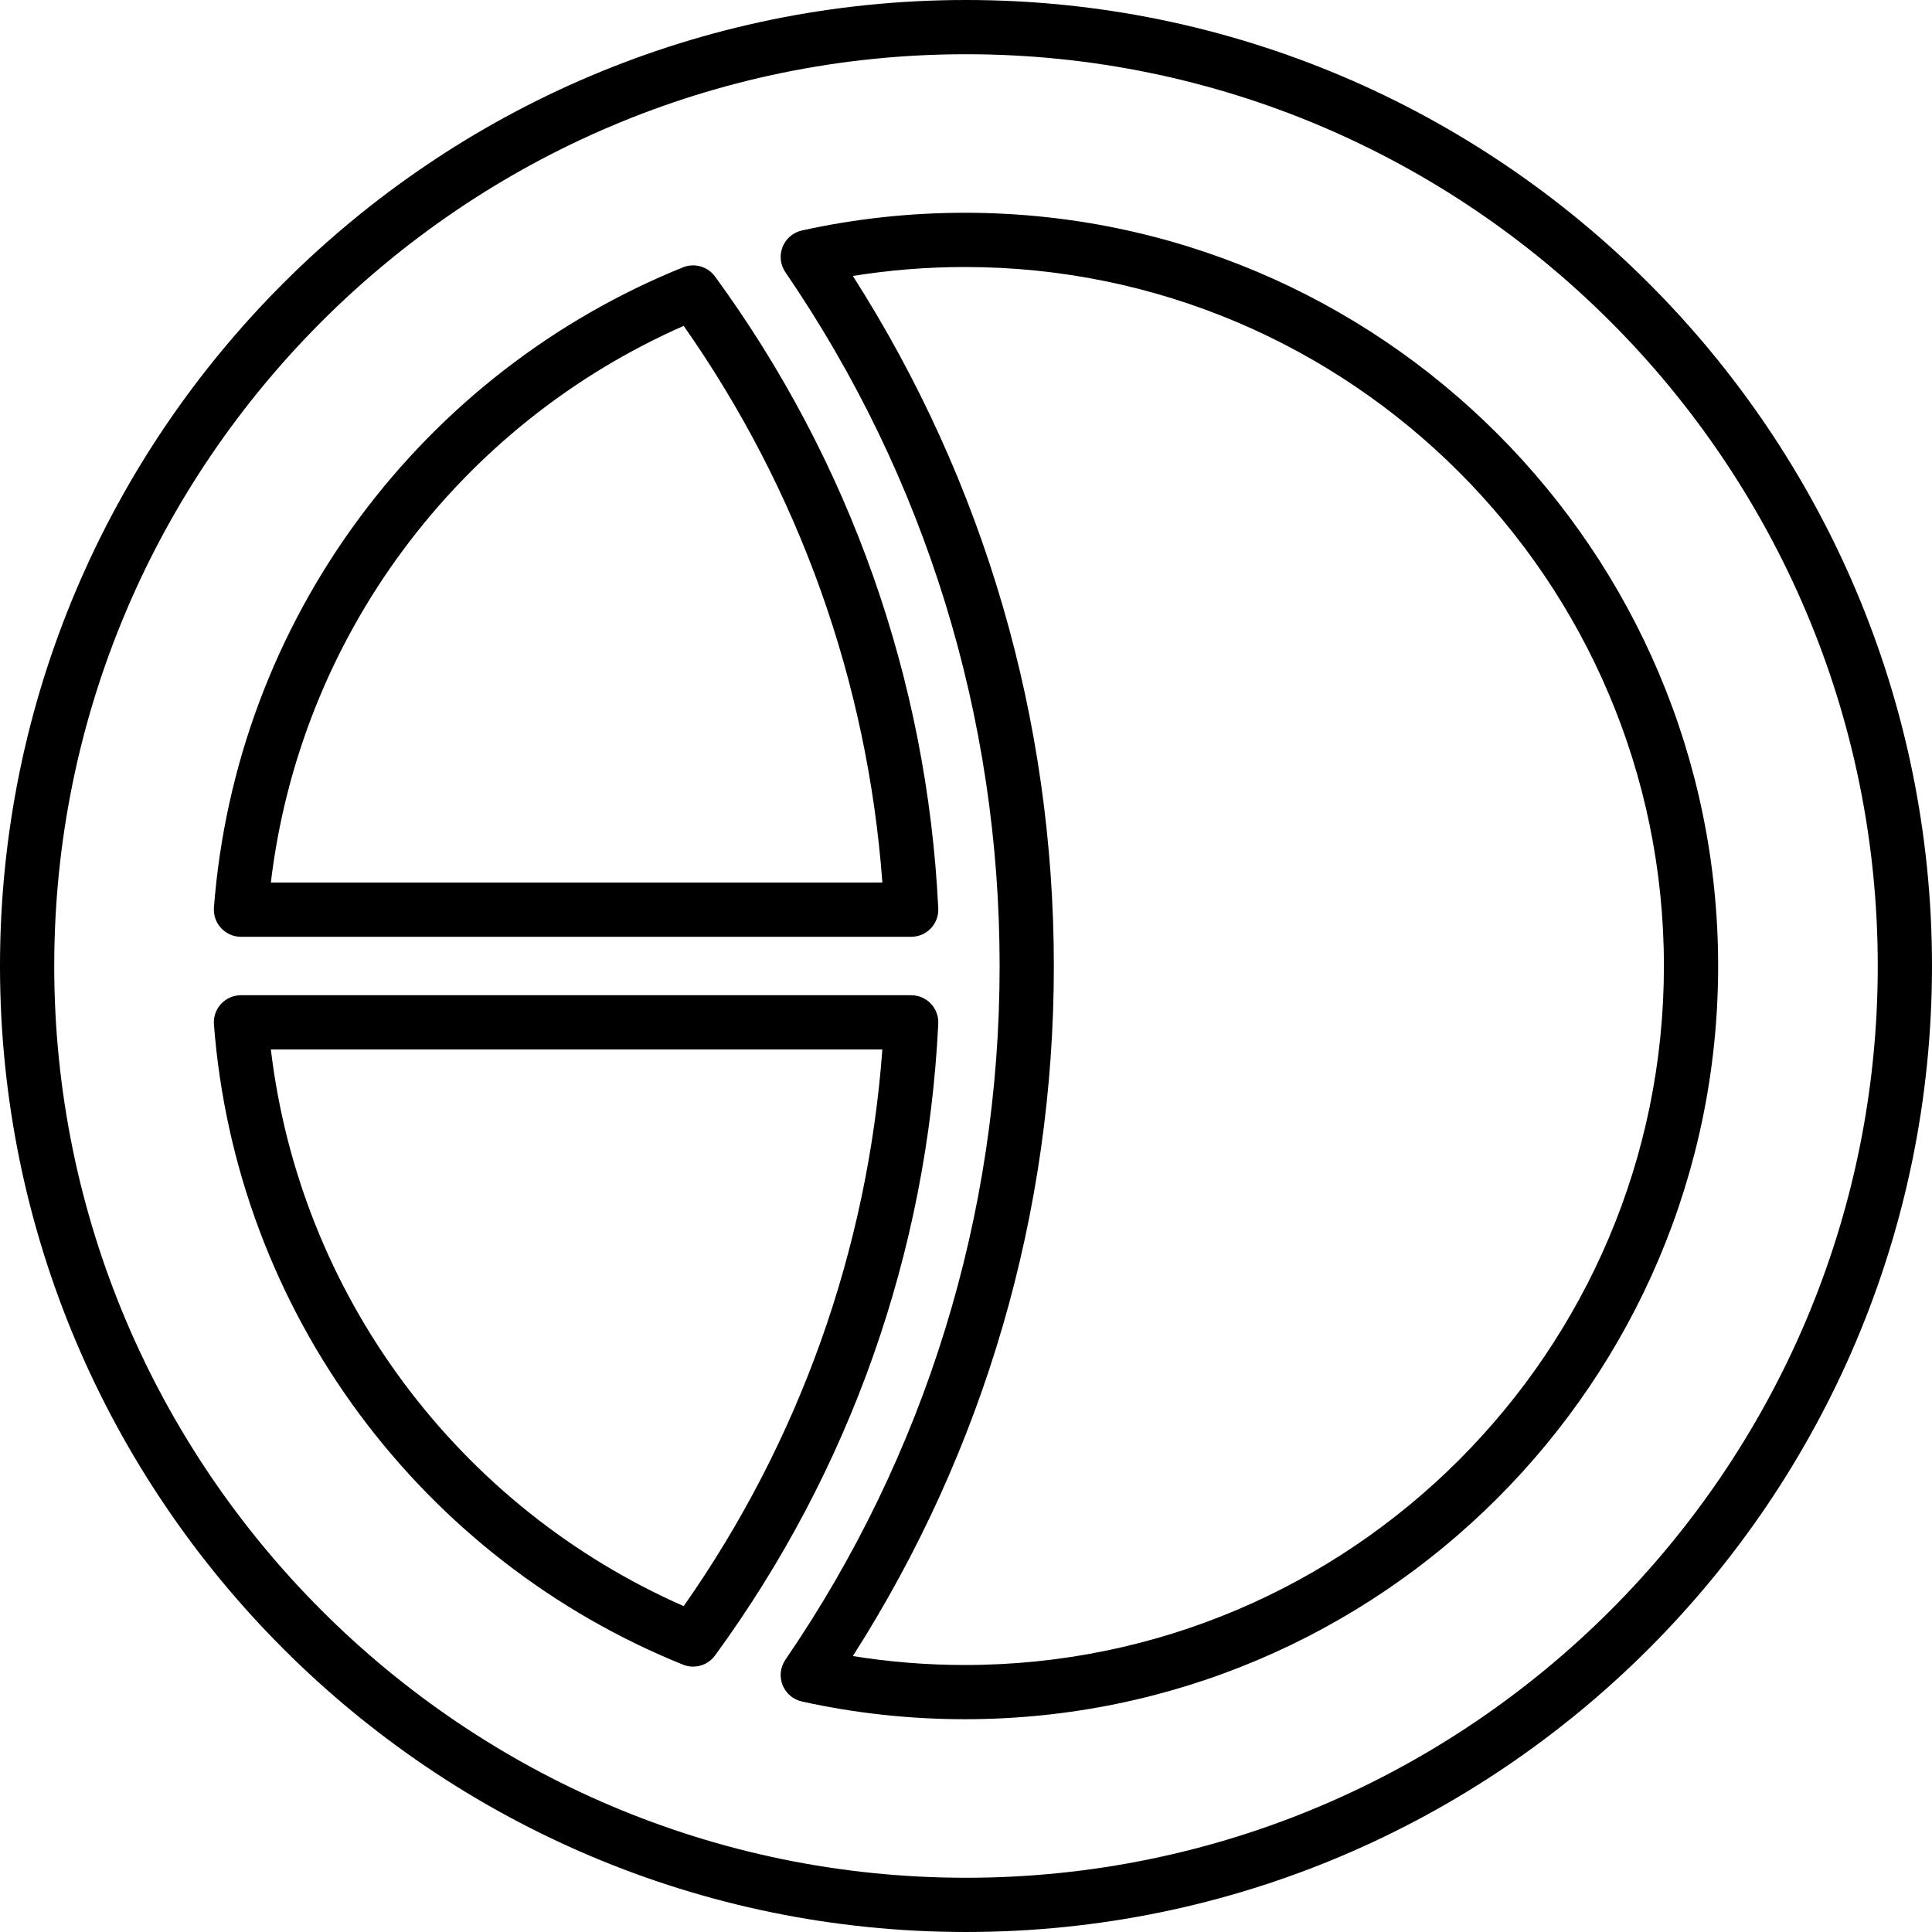
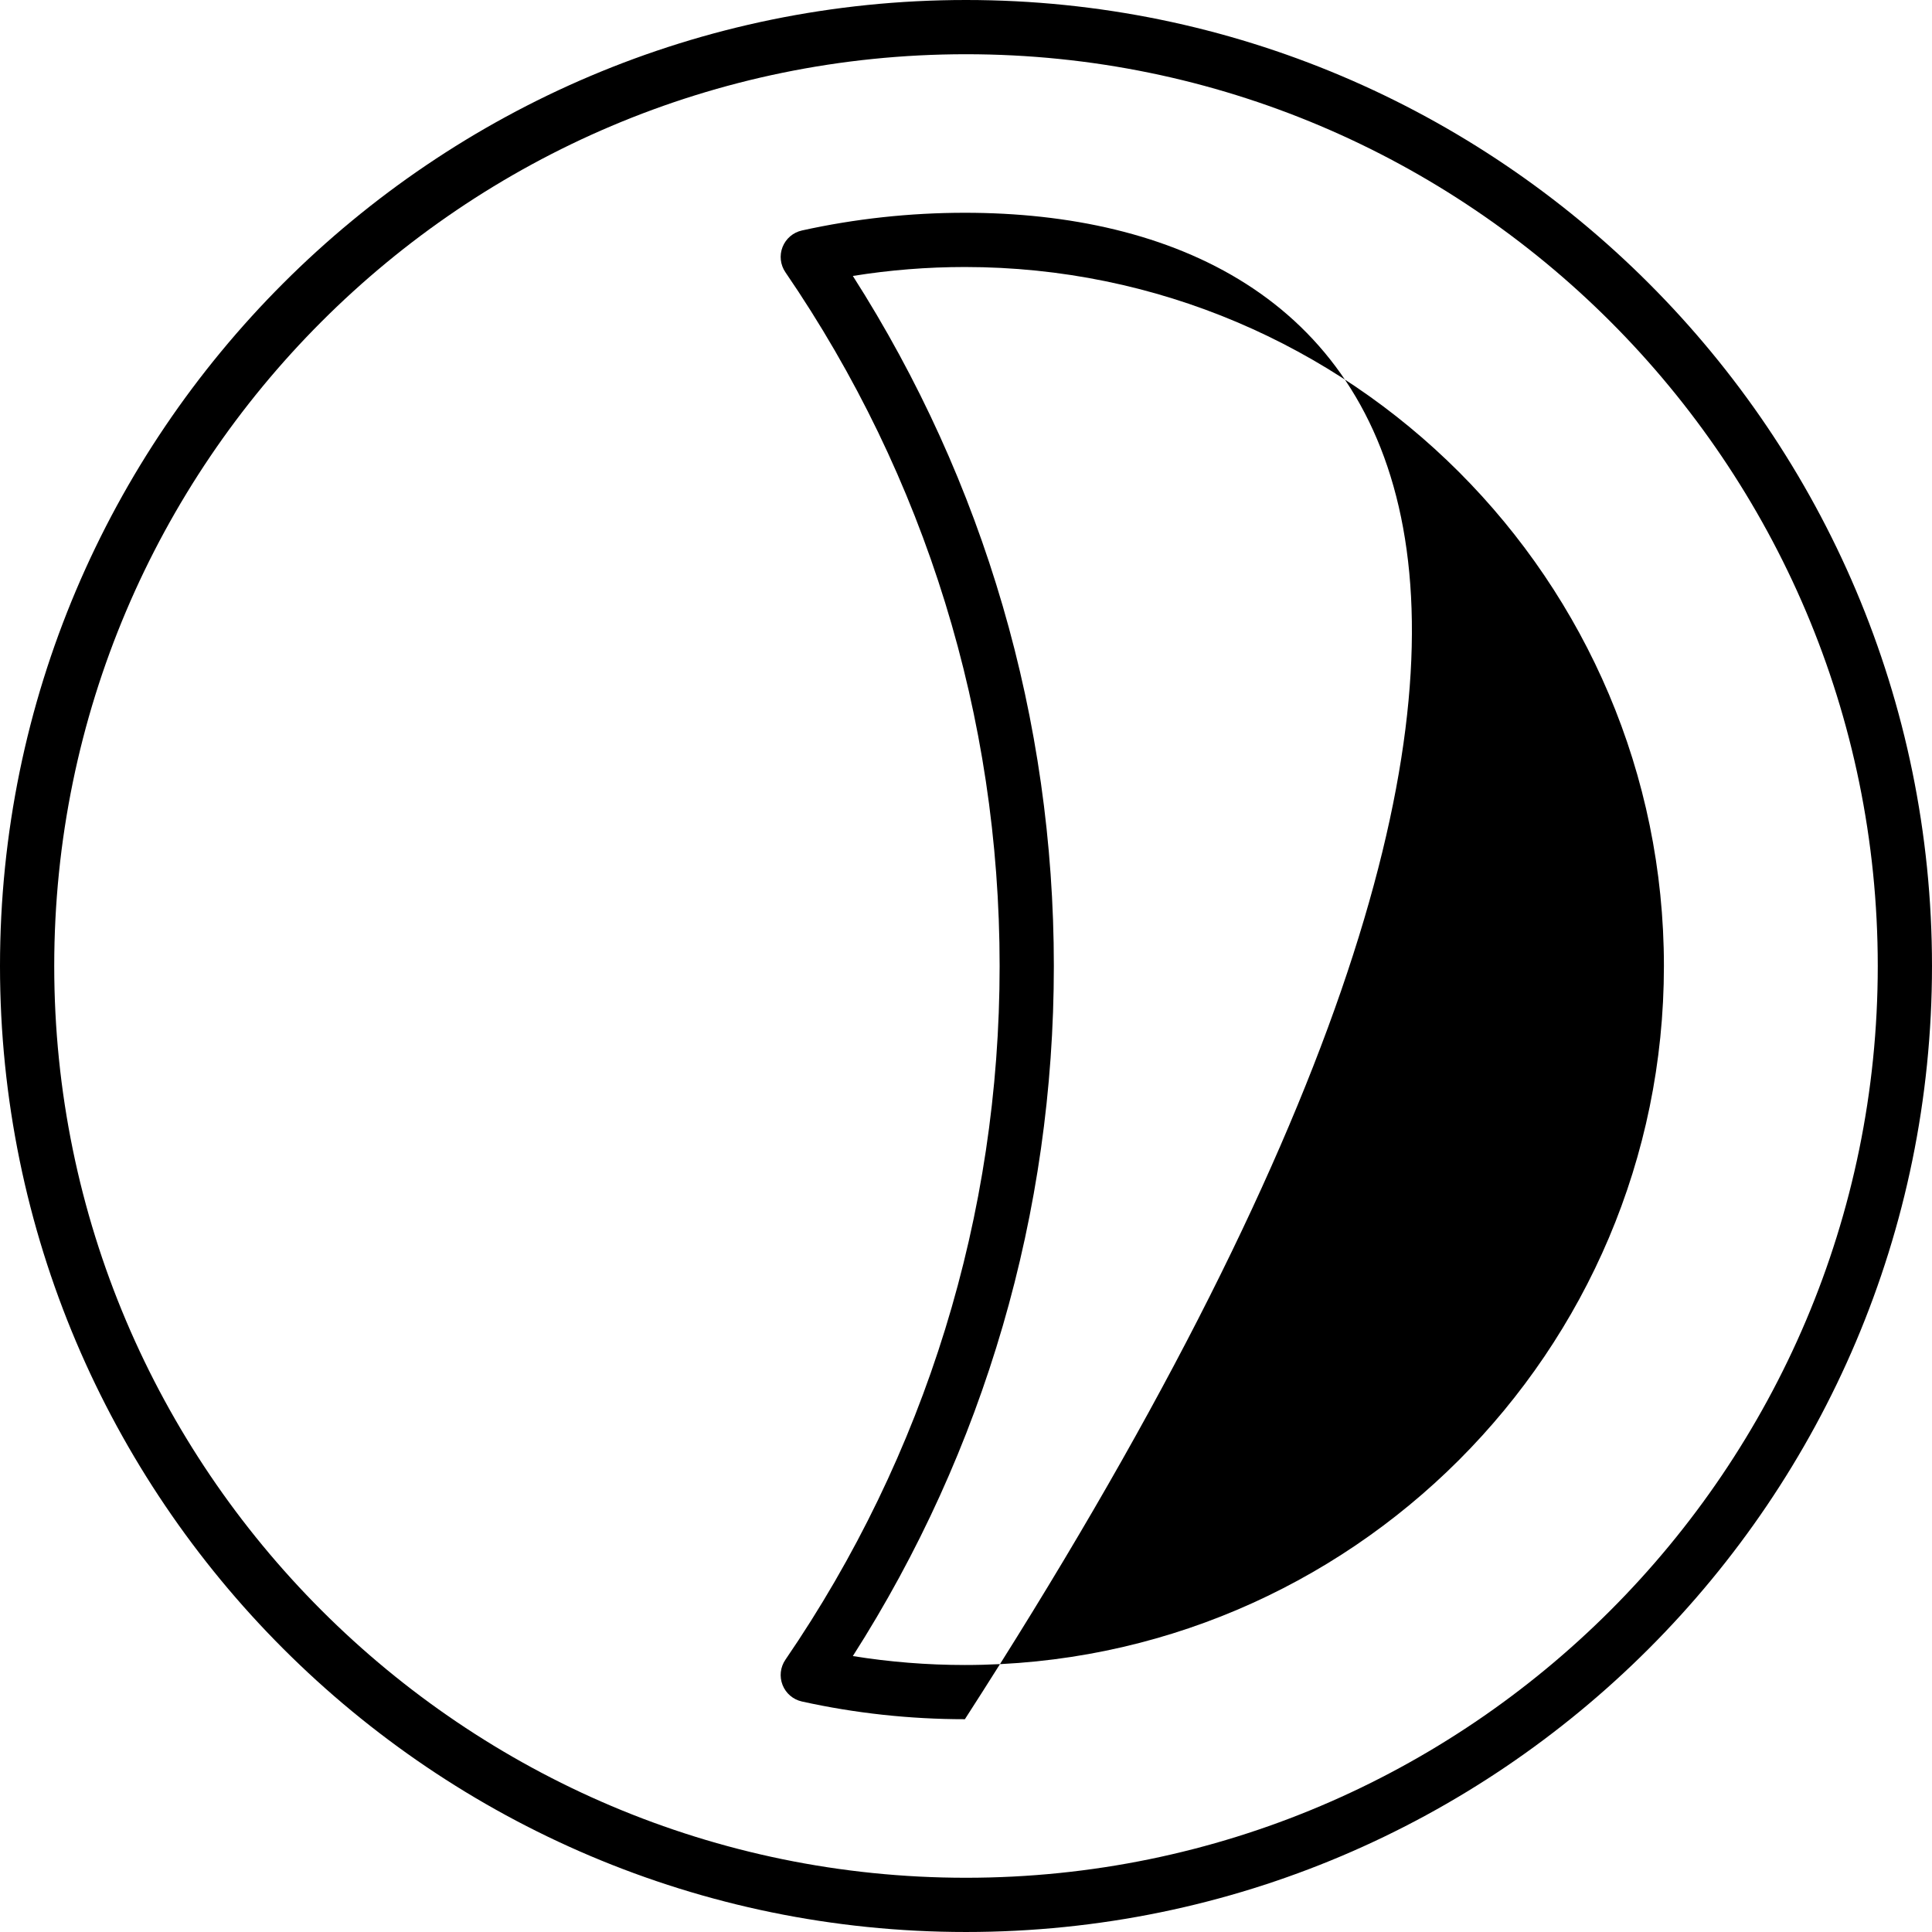
<svg xmlns="http://www.w3.org/2000/svg" fill="#000000" height="800px" width="800px" version="1.1" id="Capa_1" viewBox="0 0 320.647 320.647" xml:space="preserve">
  <g>
    <path d="M160.323,0C71.921,0,0,71.921,0,160.323s71.921,160.323,160.323,160.323c88.402,0,160.323-71.921,160.323-160.323   S248.726,0,160.323,0z M160.323,311.646C76.884,311.646,9,243.763,9,160.323C9,76.884,76.884,9,160.323,9   c83.439,0,151.323,67.884,151.323,151.323C311.647,243.763,243.763,311.646,160.323,311.646z" />
-     <path d="M160.139,35.313c-9.129,0-18.229,0.989-27.046,2.939c-1.46,0.322-2.664,1.35-3.213,2.739   c-0.55,1.391-0.373,2.963,0.472,4.196c23.258,33.978,35.552,73.793,35.552,115.14c0,41.341-12.294,81.152-35.552,115.131   c-0.845,1.233-1.021,2.806-0.472,4.196c0.549,1.39,1.753,2.417,3.213,2.739c8.817,1.95,17.917,2.939,27.046,2.939   c68.934,0,125.015-56.077,125.015-125.006C285.153,91.395,229.072,35.313,160.139,35.313z M160.139,276.334   c-6.247,0-12.476-0.498-18.596-1.484c21.849-34.201,33.36-73.645,33.36-114.521c0-40.882-11.512-80.328-33.36-114.53   c6.12-0.986,12.349-1.484,18.596-1.484c63.971,0,116.015,52.044,116.015,116.015C276.153,224.294,224.109,276.334,160.139,276.334z   " />
-     <path d="M39.992,155.475h111.234c1.231,0,2.408-0.505,3.258-1.396c0.85-0.892,1.297-2.092,1.237-3.322   c-1.836-37.943-14.649-74.207-37.054-104.87c-1.217-1.663-3.408-2.286-5.318-1.518c-21.334,8.615-39.888,22.976-53.656,41.529   c-14.026,18.9-22.39,41.284-24.188,64.732c-0.097,1.249,0.333,2.482,1.185,3.401C37.542,154.952,38.739,155.475,39.992,155.475z    M66.921,91.262c12.076-16.274,28.115-29.071,46.548-37.177c19.18,27.326,30.518,59.106,32.975,92.39H44.953   C47.332,126.488,54.876,107.492,66.921,91.262z" />
-     <path d="M154.484,166.568c-0.85-0.891-2.026-1.395-3.258-1.395H39.992c-1.253,0-2.45,0.522-3.302,1.442   c-0.852,0.919-1.281,2.152-1.185,3.401c1.798,23.447,10.161,45.832,24.188,64.732c13.768,18.553,32.322,32.913,53.655,41.529   c0.549,0.221,1.119,0.327,1.685,0.327c1.403,0,2.768-0.658,3.635-1.845c22.404-30.664,35.218-66.928,37.054-104.87   C155.781,168.66,155.334,167.46,154.484,166.568z M113.469,266.563c-18.433-8.107-34.472-20.903-46.548-37.177   c-12.045-16.231-19.589-35.227-21.968-55.213h101.49C143.986,207.456,132.648,239.235,113.469,266.563z" />
+     <path d="M160.139,35.313c-9.129,0-18.229,0.989-27.046,2.939c-1.46,0.322-2.664,1.35-3.213,2.739   c-0.55,1.391-0.373,2.963,0.472,4.196c23.258,33.978,35.552,73.793,35.552,115.14c0,41.341-12.294,81.152-35.552,115.131   c-0.845,1.233-1.021,2.806-0.472,4.196c0.549,1.39,1.753,2.417,3.213,2.739c8.817,1.95,17.917,2.939,27.046,2.939   C285.153,91.395,229.072,35.313,160.139,35.313z M160.139,276.334   c-6.247,0-12.476-0.498-18.596-1.484c21.849-34.201,33.36-73.645,33.36-114.521c0-40.882-11.512-80.328-33.36-114.53   c6.12-0.986,12.349-1.484,18.596-1.484c63.971,0,116.015,52.044,116.015,116.015C276.153,224.294,224.109,276.334,160.139,276.334z   " />
  </g>
</svg>